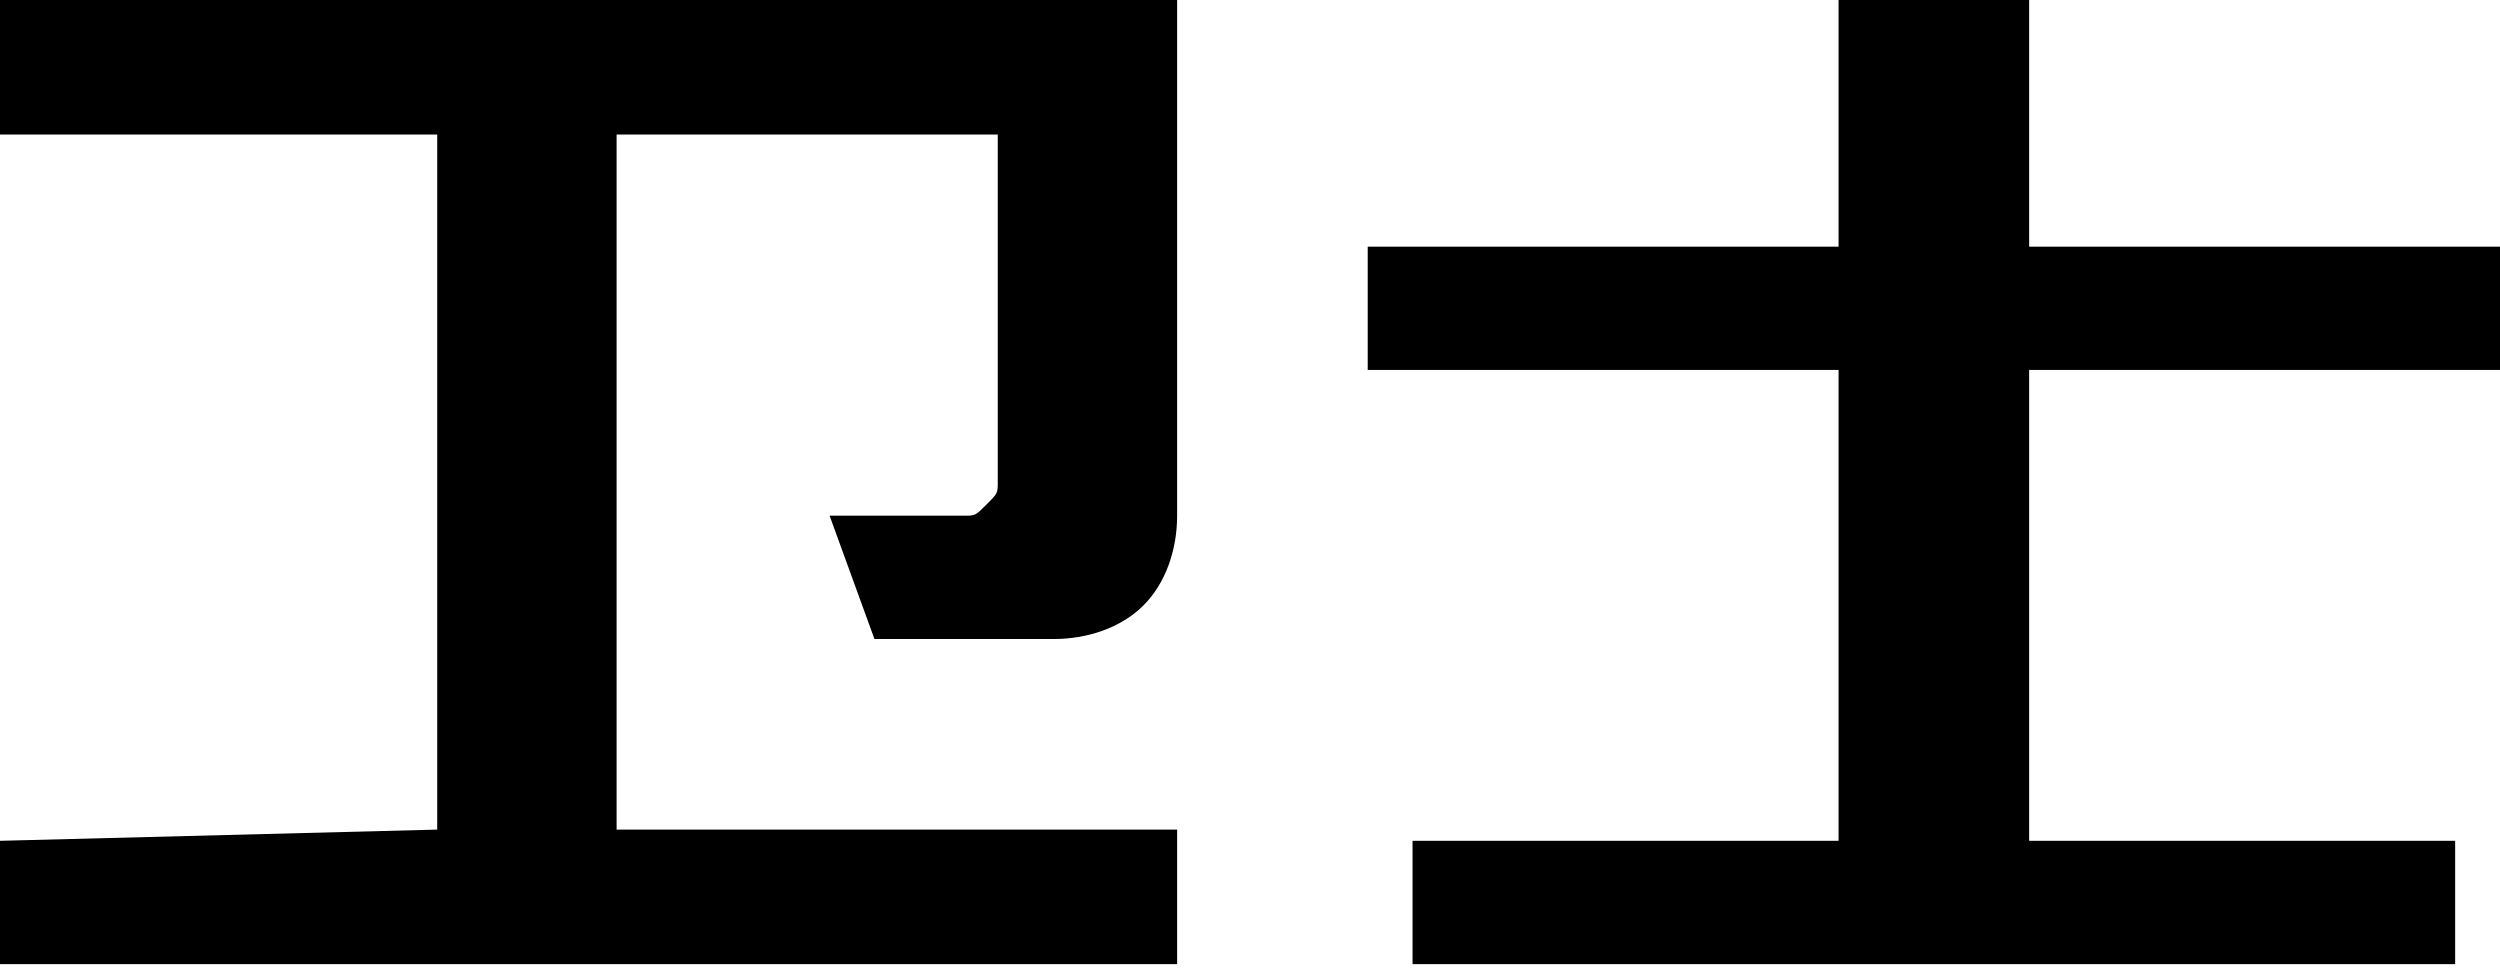
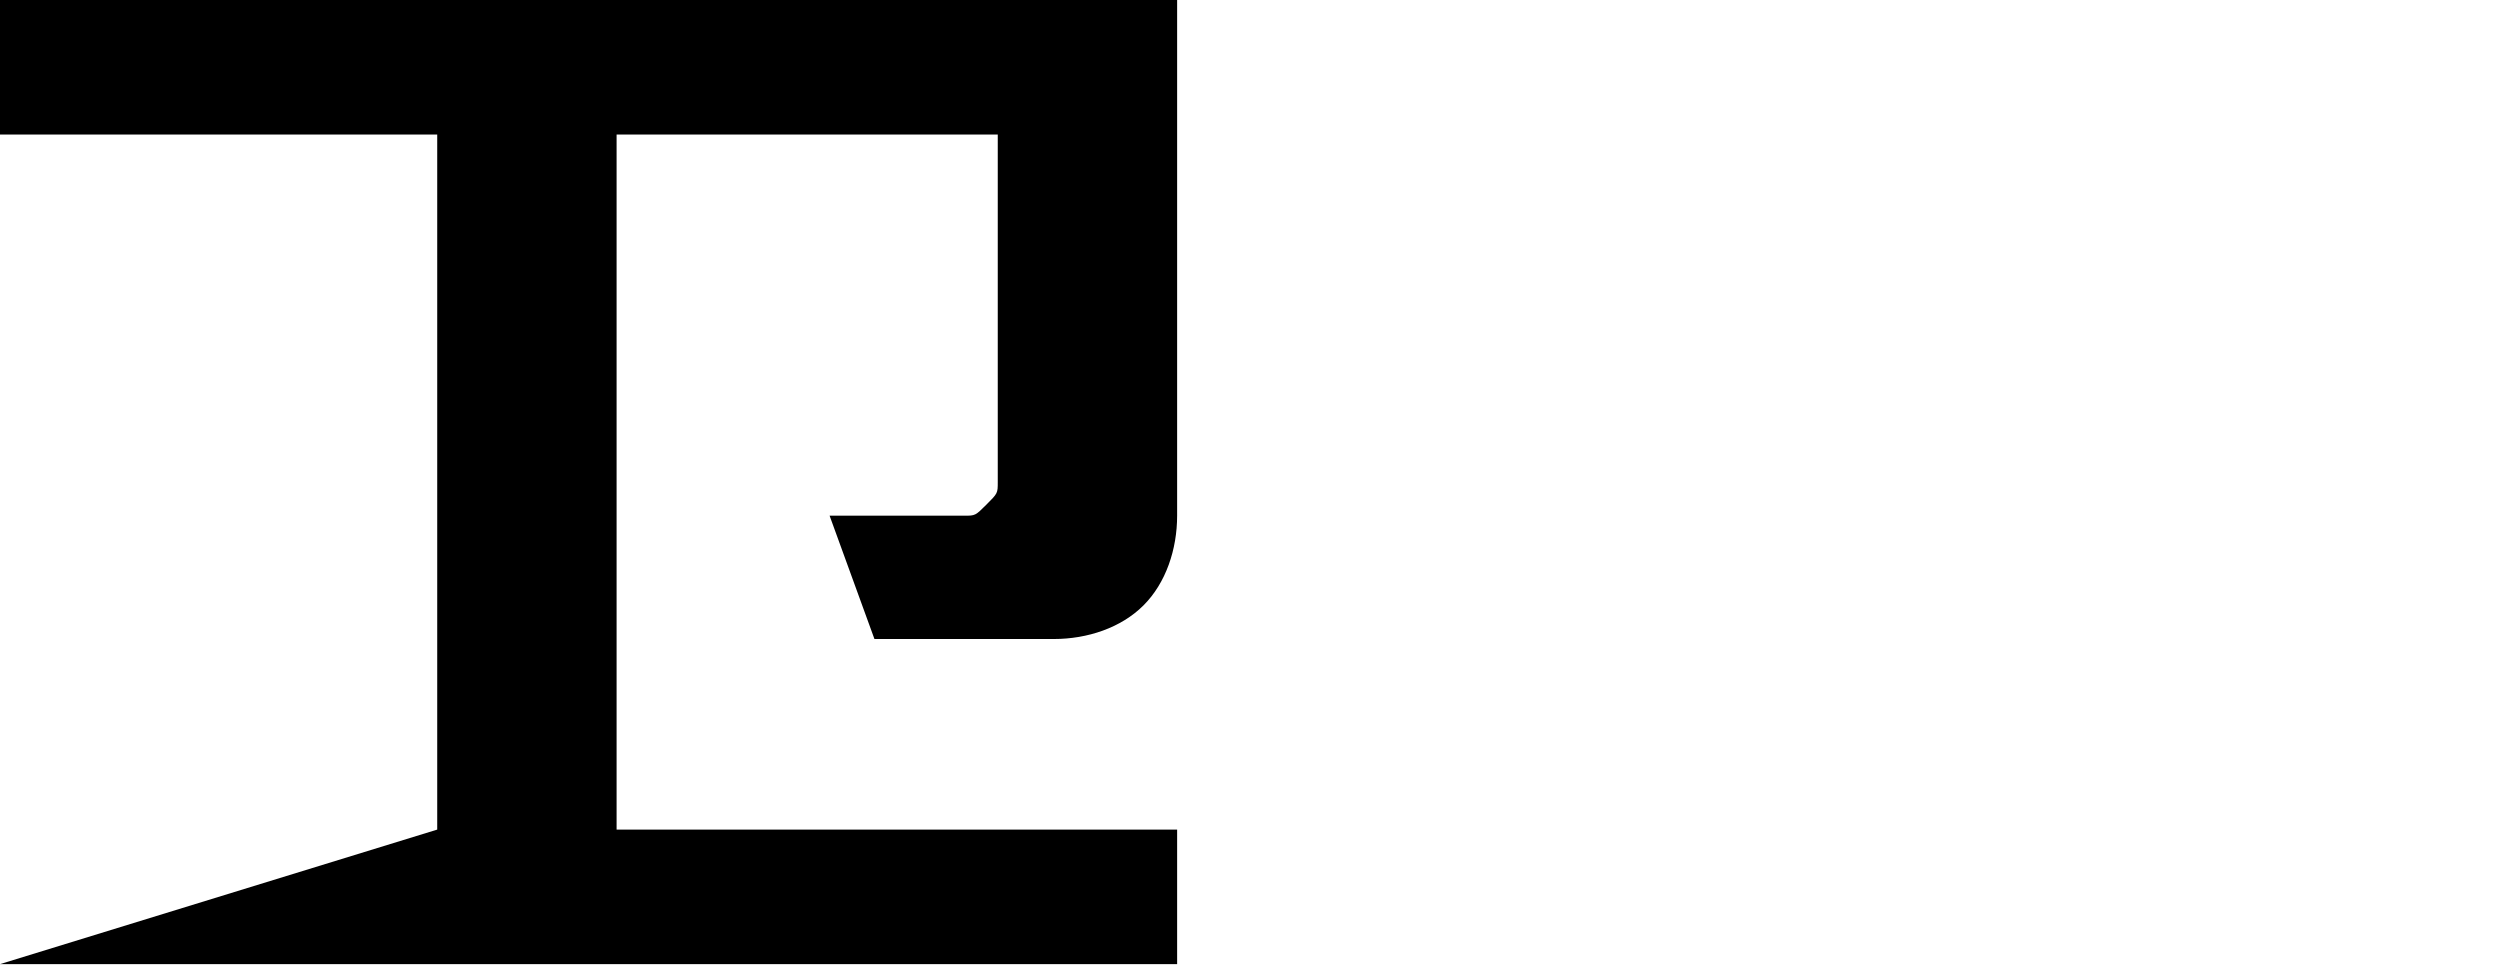
<svg xmlns="http://www.w3.org/2000/svg" version="1.1" id="_图层_2" x="0px" y="0px" viewBox="0 0 22.3 8.7" style="enable-background:new 0 0 22.3 8.7;" xml:space="preserve">
  <g>
-     <path d="M3.9,7.4V1.2H0V0h10.5v4.6c0,0.3-0.1,0.6-0.3,0.8S9.7,5.7,9.4,5.7H7.8L7.4,4.6h1.2c0.1,0,0.1,0,0.2-0.1   c0.1-0.1,0.1-0.1,0.1-0.2V1.2H5.5v6.2h5v1.2H0V7.5L3.9,7.4L3.9,7.4z" />
-     <path d="M16.4,3.3h-4.2V2.2h4.2V0h1.7v2.2h4.2v1.1h-4.2v4.2h3.8v1.1h-9.3V7.5h3.8V3.3z" />
+     <path d="M3.9,7.4V1.2H0V0h10.5v4.6c0,0.3-0.1,0.6-0.3,0.8S9.7,5.7,9.4,5.7H7.8L7.4,4.6h1.2c0.1,0,0.1,0,0.2-0.1   c0.1-0.1,0.1-0.1,0.1-0.2V1.2H5.5v6.2h5v1.2H0L3.9,7.4L3.9,7.4z" />
  </g>
</svg>